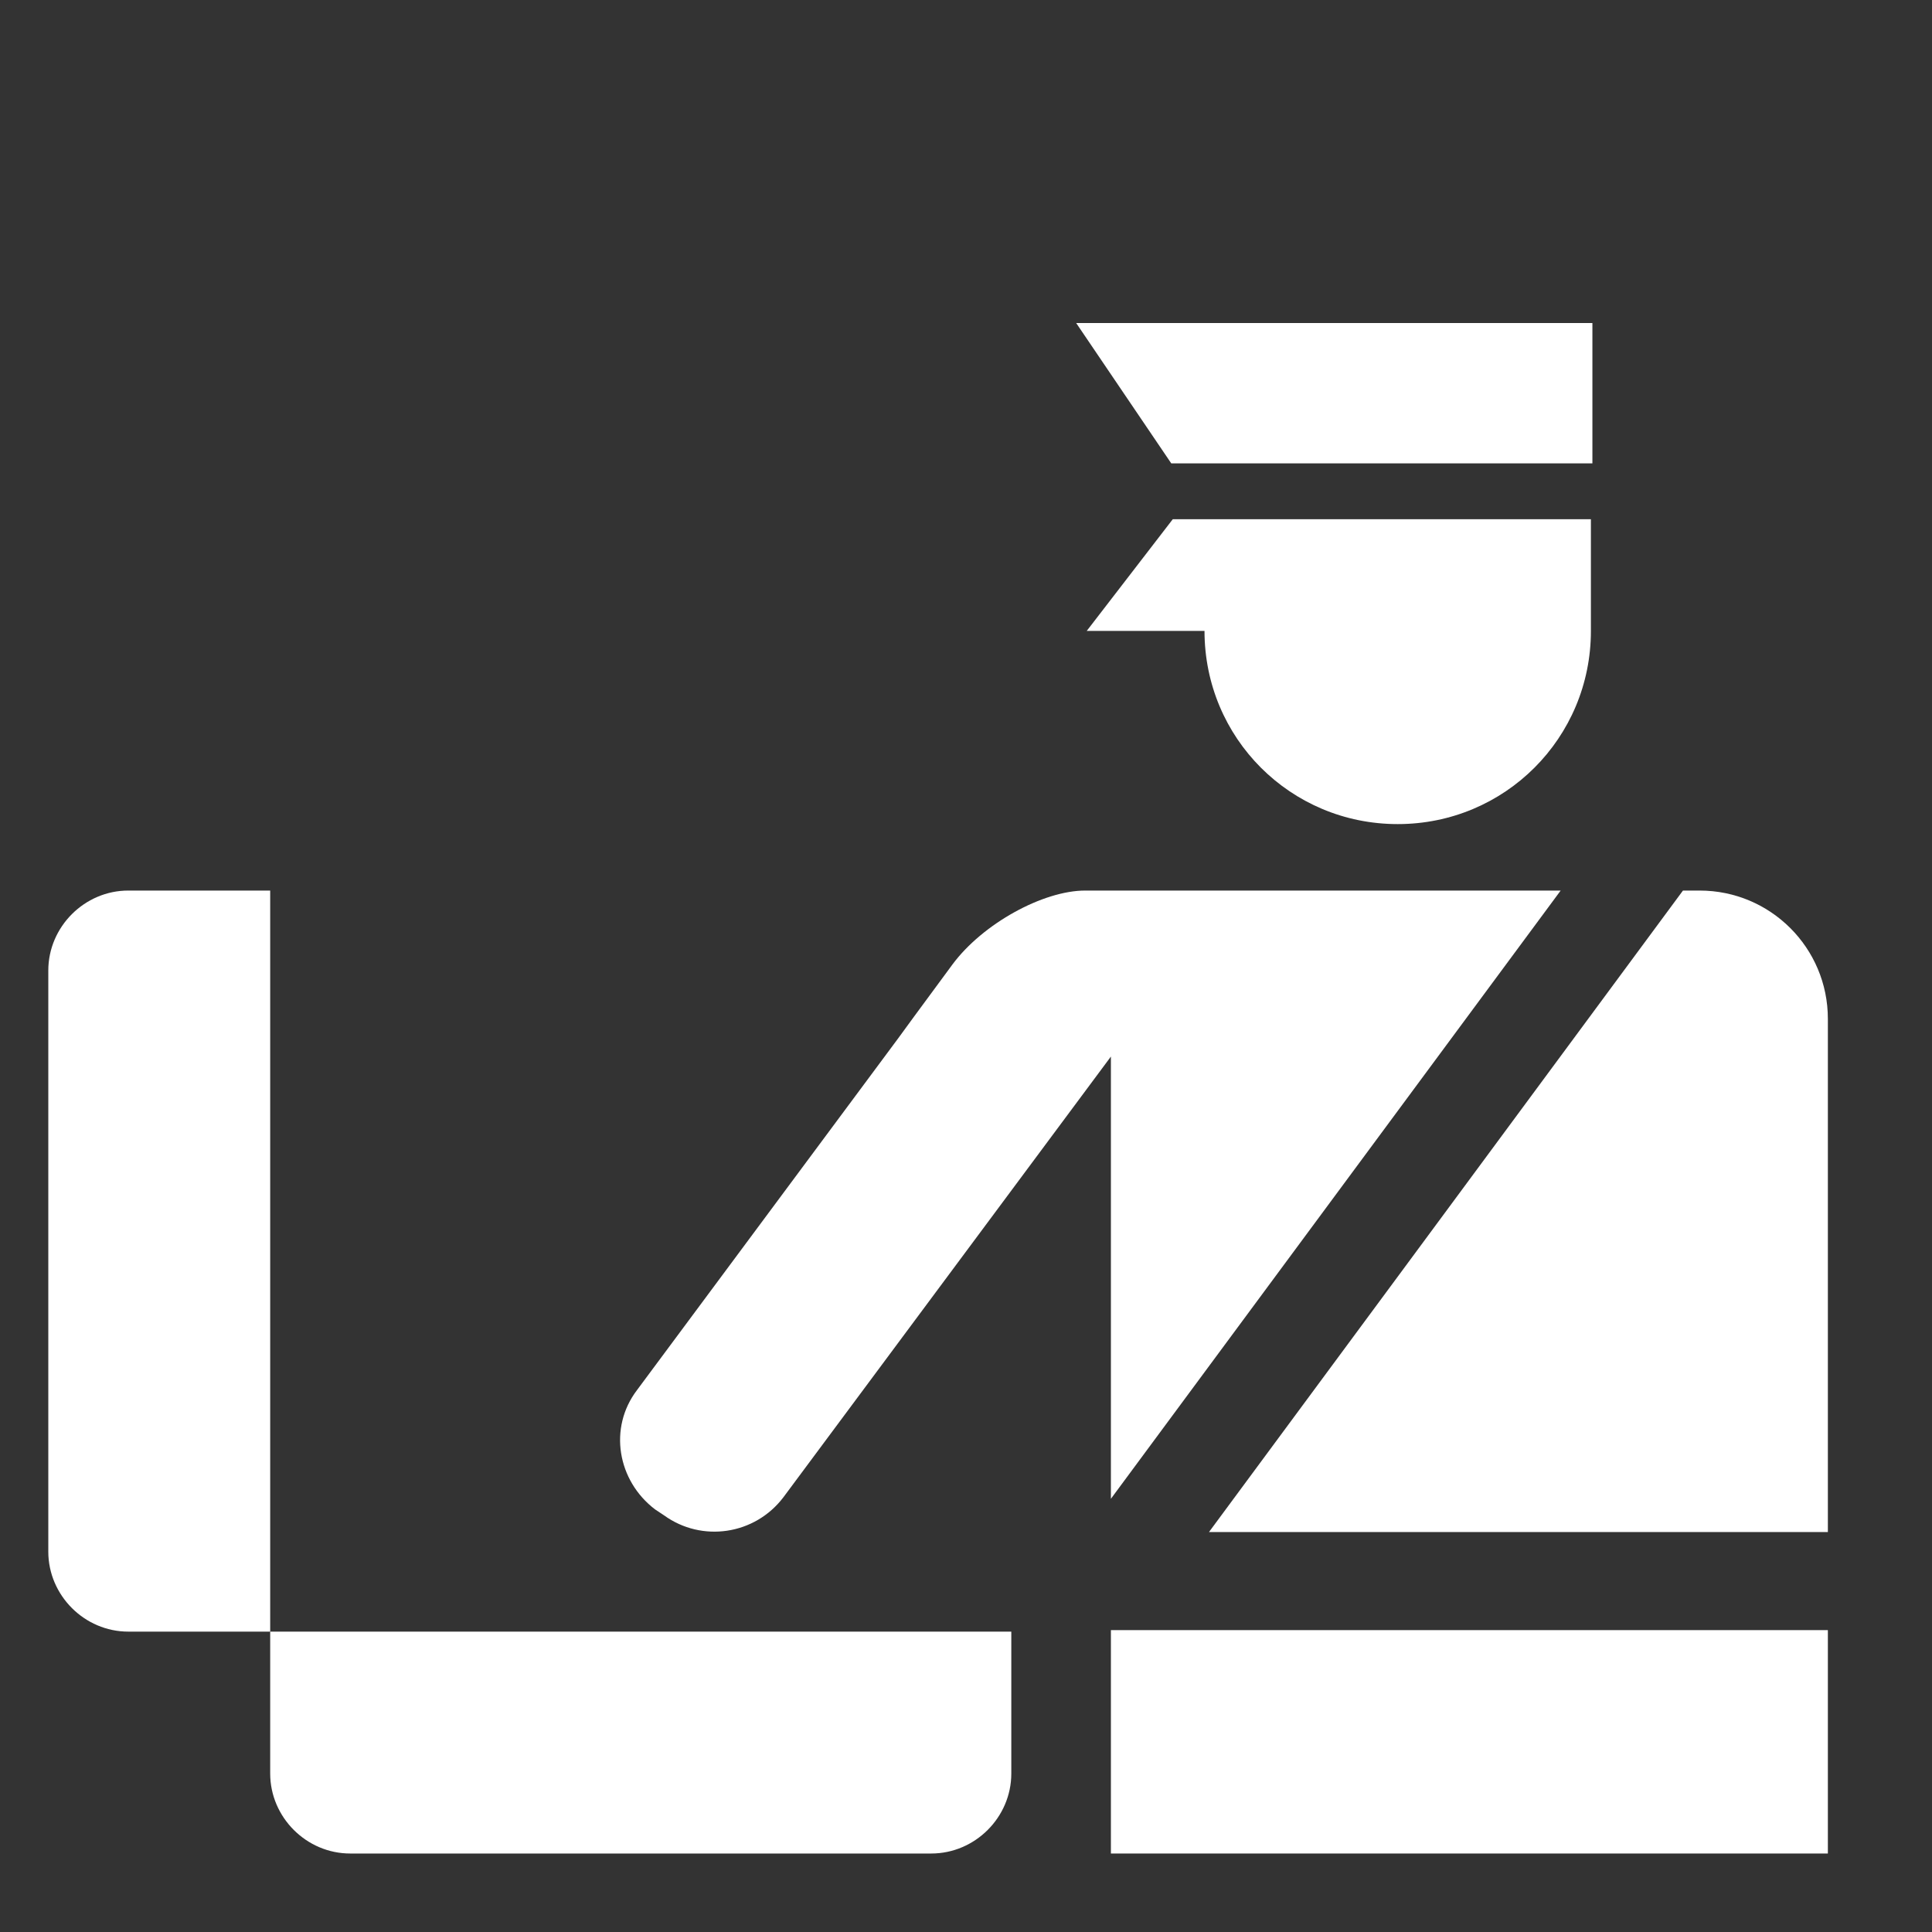
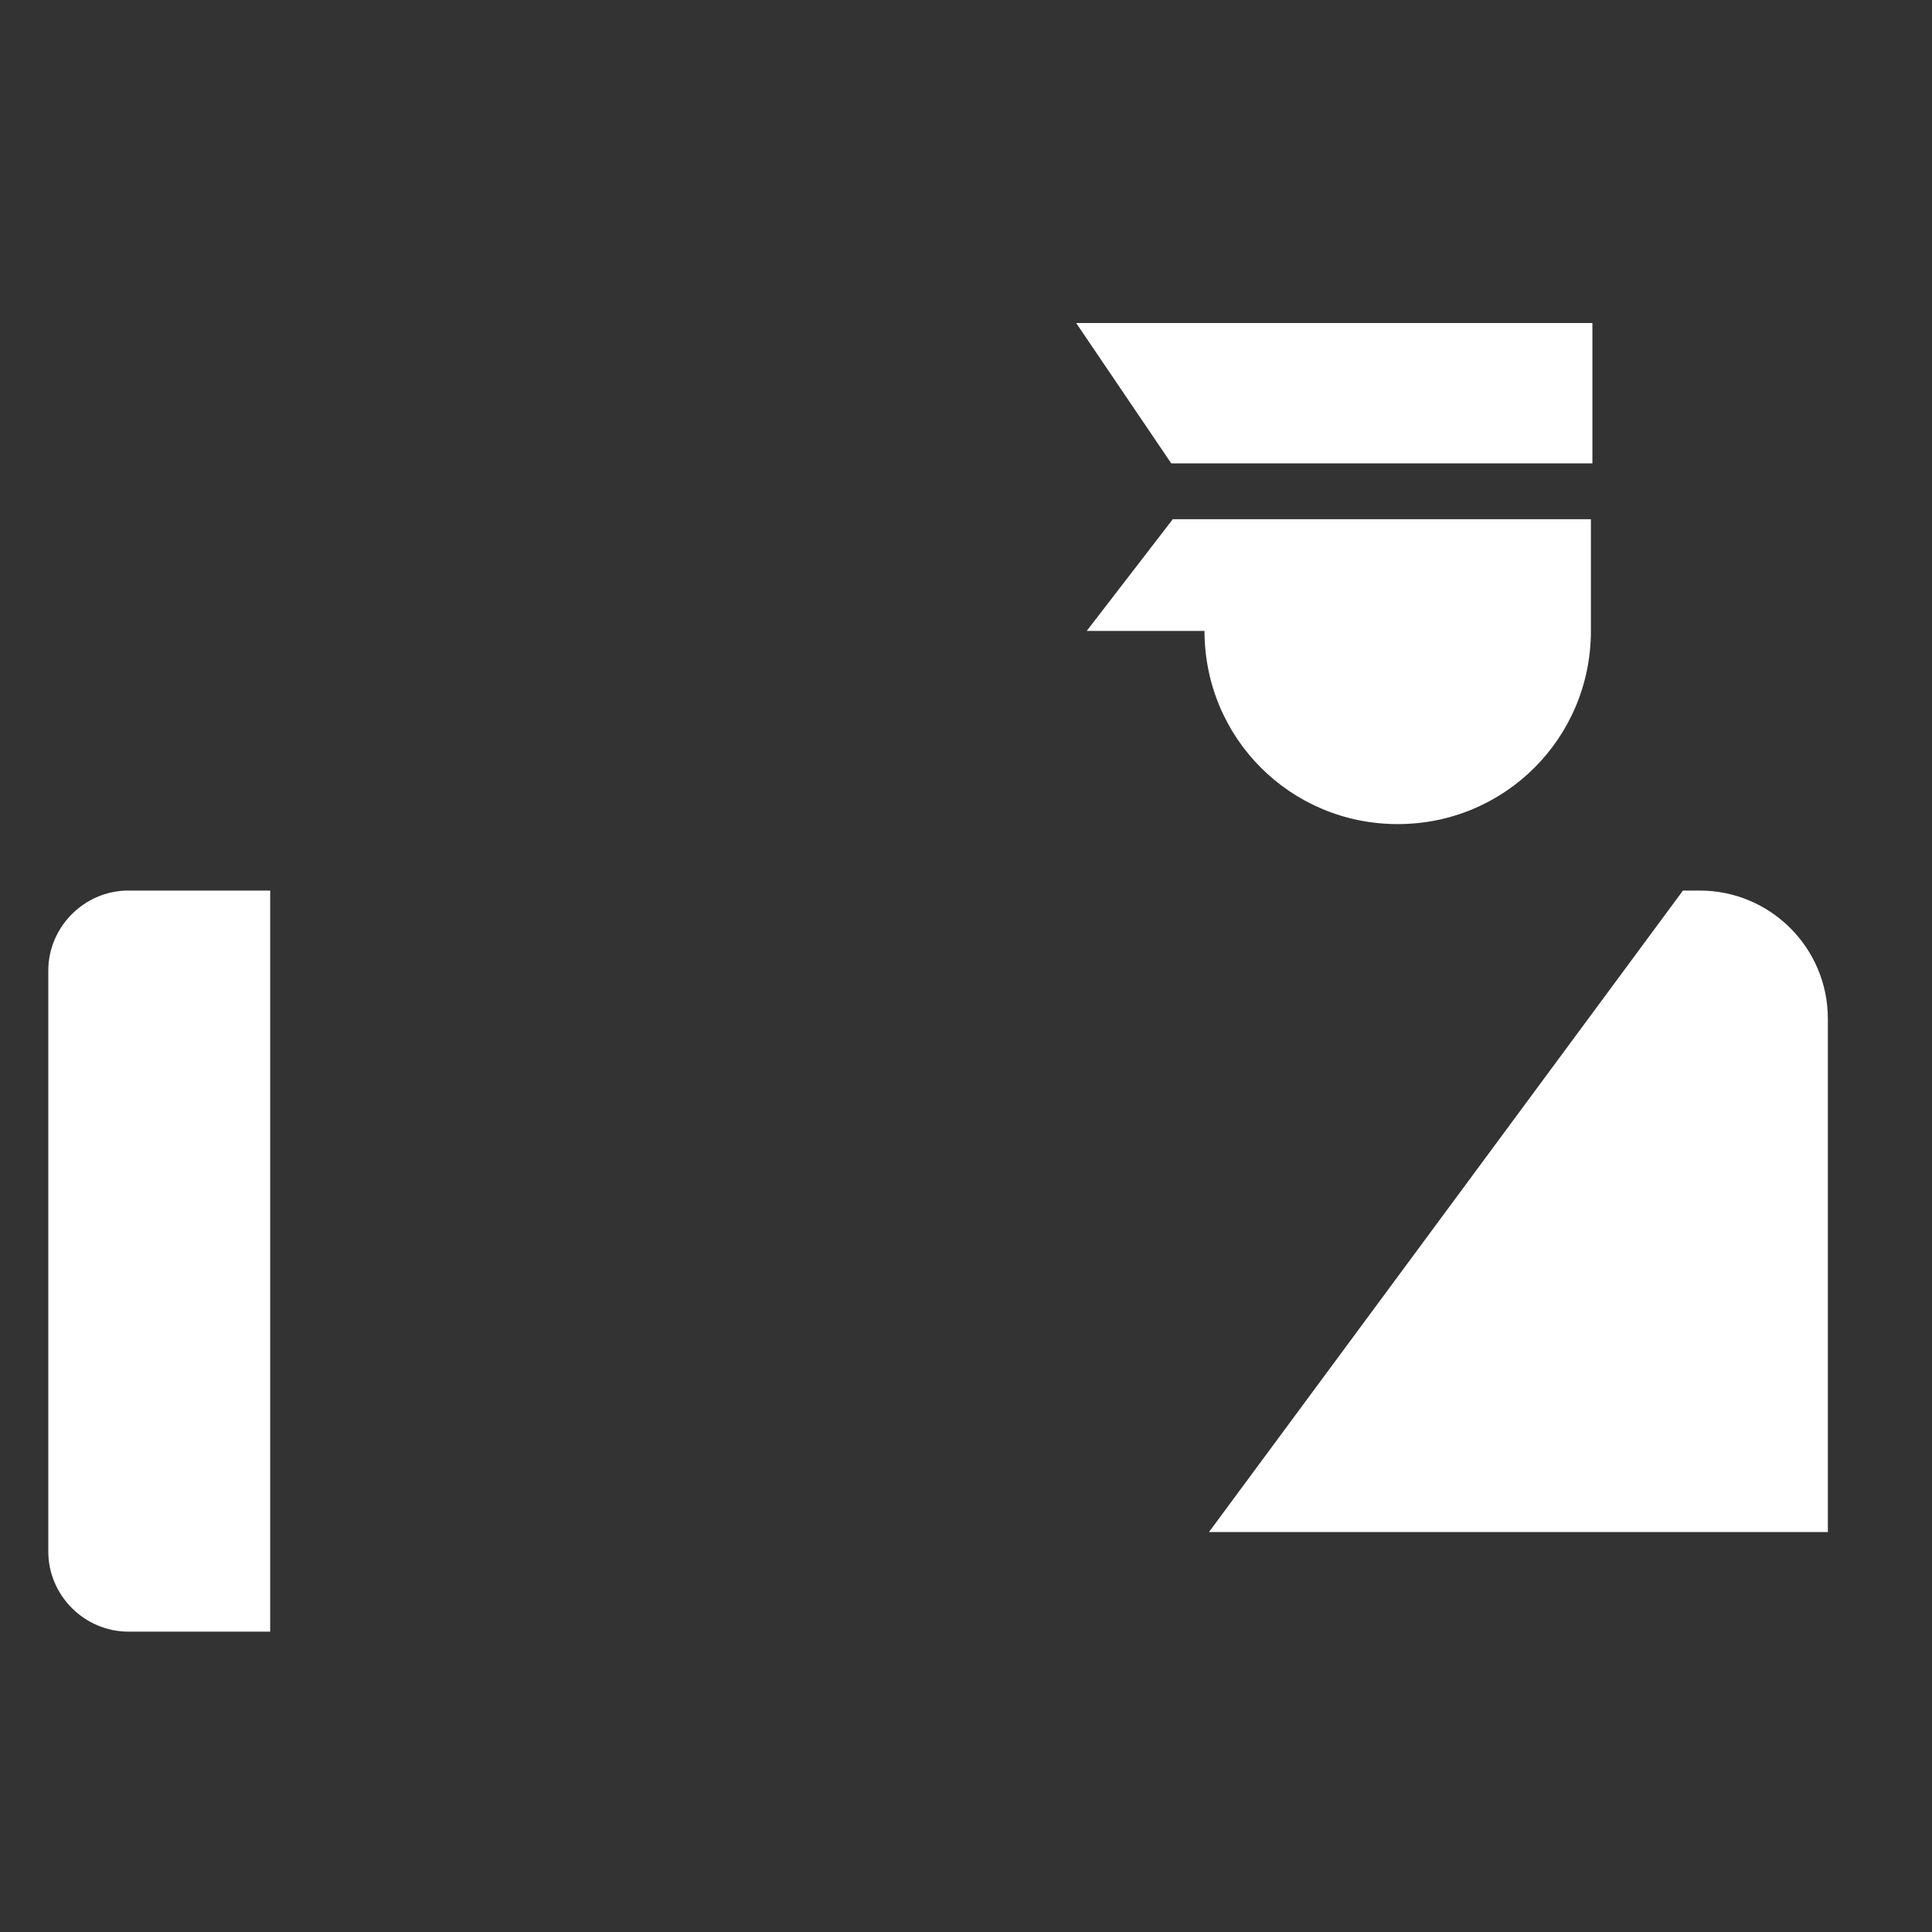
<svg xmlns="http://www.w3.org/2000/svg" width="40" height="40" viewBox="0 0 40 40" fill="none">
  <rect x="0" y="0" width="40" height="40" fill="#333333" stroke="none" />
  <g id="customs-check-examine-security-svgrepo-com 1">
-     <path id="Vector" d="M5.594 33.781V35.938V36.5V36.719C5.594 37.625 6.344 38.375 7.25 38.375H19.281C20.188 38.375 20.938 37.625 20.938 36.719V36.344V35.906V33.781H5.594Z" fill="white" />
    <path id="Vector_2" d="M3.438 18.438H3.188H2.656C1.75 18.438 1 19.188 1 20.094V32.125C1 33.031 1.75 33.781 2.656 33.781H3.312H5.594V18.438H3.438Z" fill="white" />
-     <path id="Vector_3" d="M23 35.094V38.375H37.844V33.75H23V35.094Z" fill="white" />
    <path id="Vector_4" d="M32.969 9.594V6.688H22.281L24.25 9.594H32.969Z" fill="white" />
    <path id="Vector_5" d="M24.281 10.75L22.5 13.062H24.938C24.938 15.281 26.719 17.062 28.938 17.062C31.156 17.062 32.938 15.281 32.938 13.062V10.75H24.281Z" fill="white" />
    <path id="Vector_6" d="M37.844 31.719V23.25V21.625V21.094C37.844 19.625 36.656 18.438 35.188 18.438H34.844L29.188 26.094L25.031 31.719H37.844Z" fill="white" />
-     <path id="Vector_7" d="M23 23.594V31.031L32.312 18.438H25.656C25.625 18.438 25.594 18.438 25.562 18.438H24.062H22.469C21.594 18.438 20.344 19.125 19.719 19.969C19.094 20.812 18.594 21.5 18.594 21.5L13.188 28.781C12.594 29.562 12.781 30.656 13.562 31.25L13.75 31.375C14.531 31.938 15.625 31.781 16.219 31L23 21.875V23.594Z" fill="white" />
  </g>
</svg>